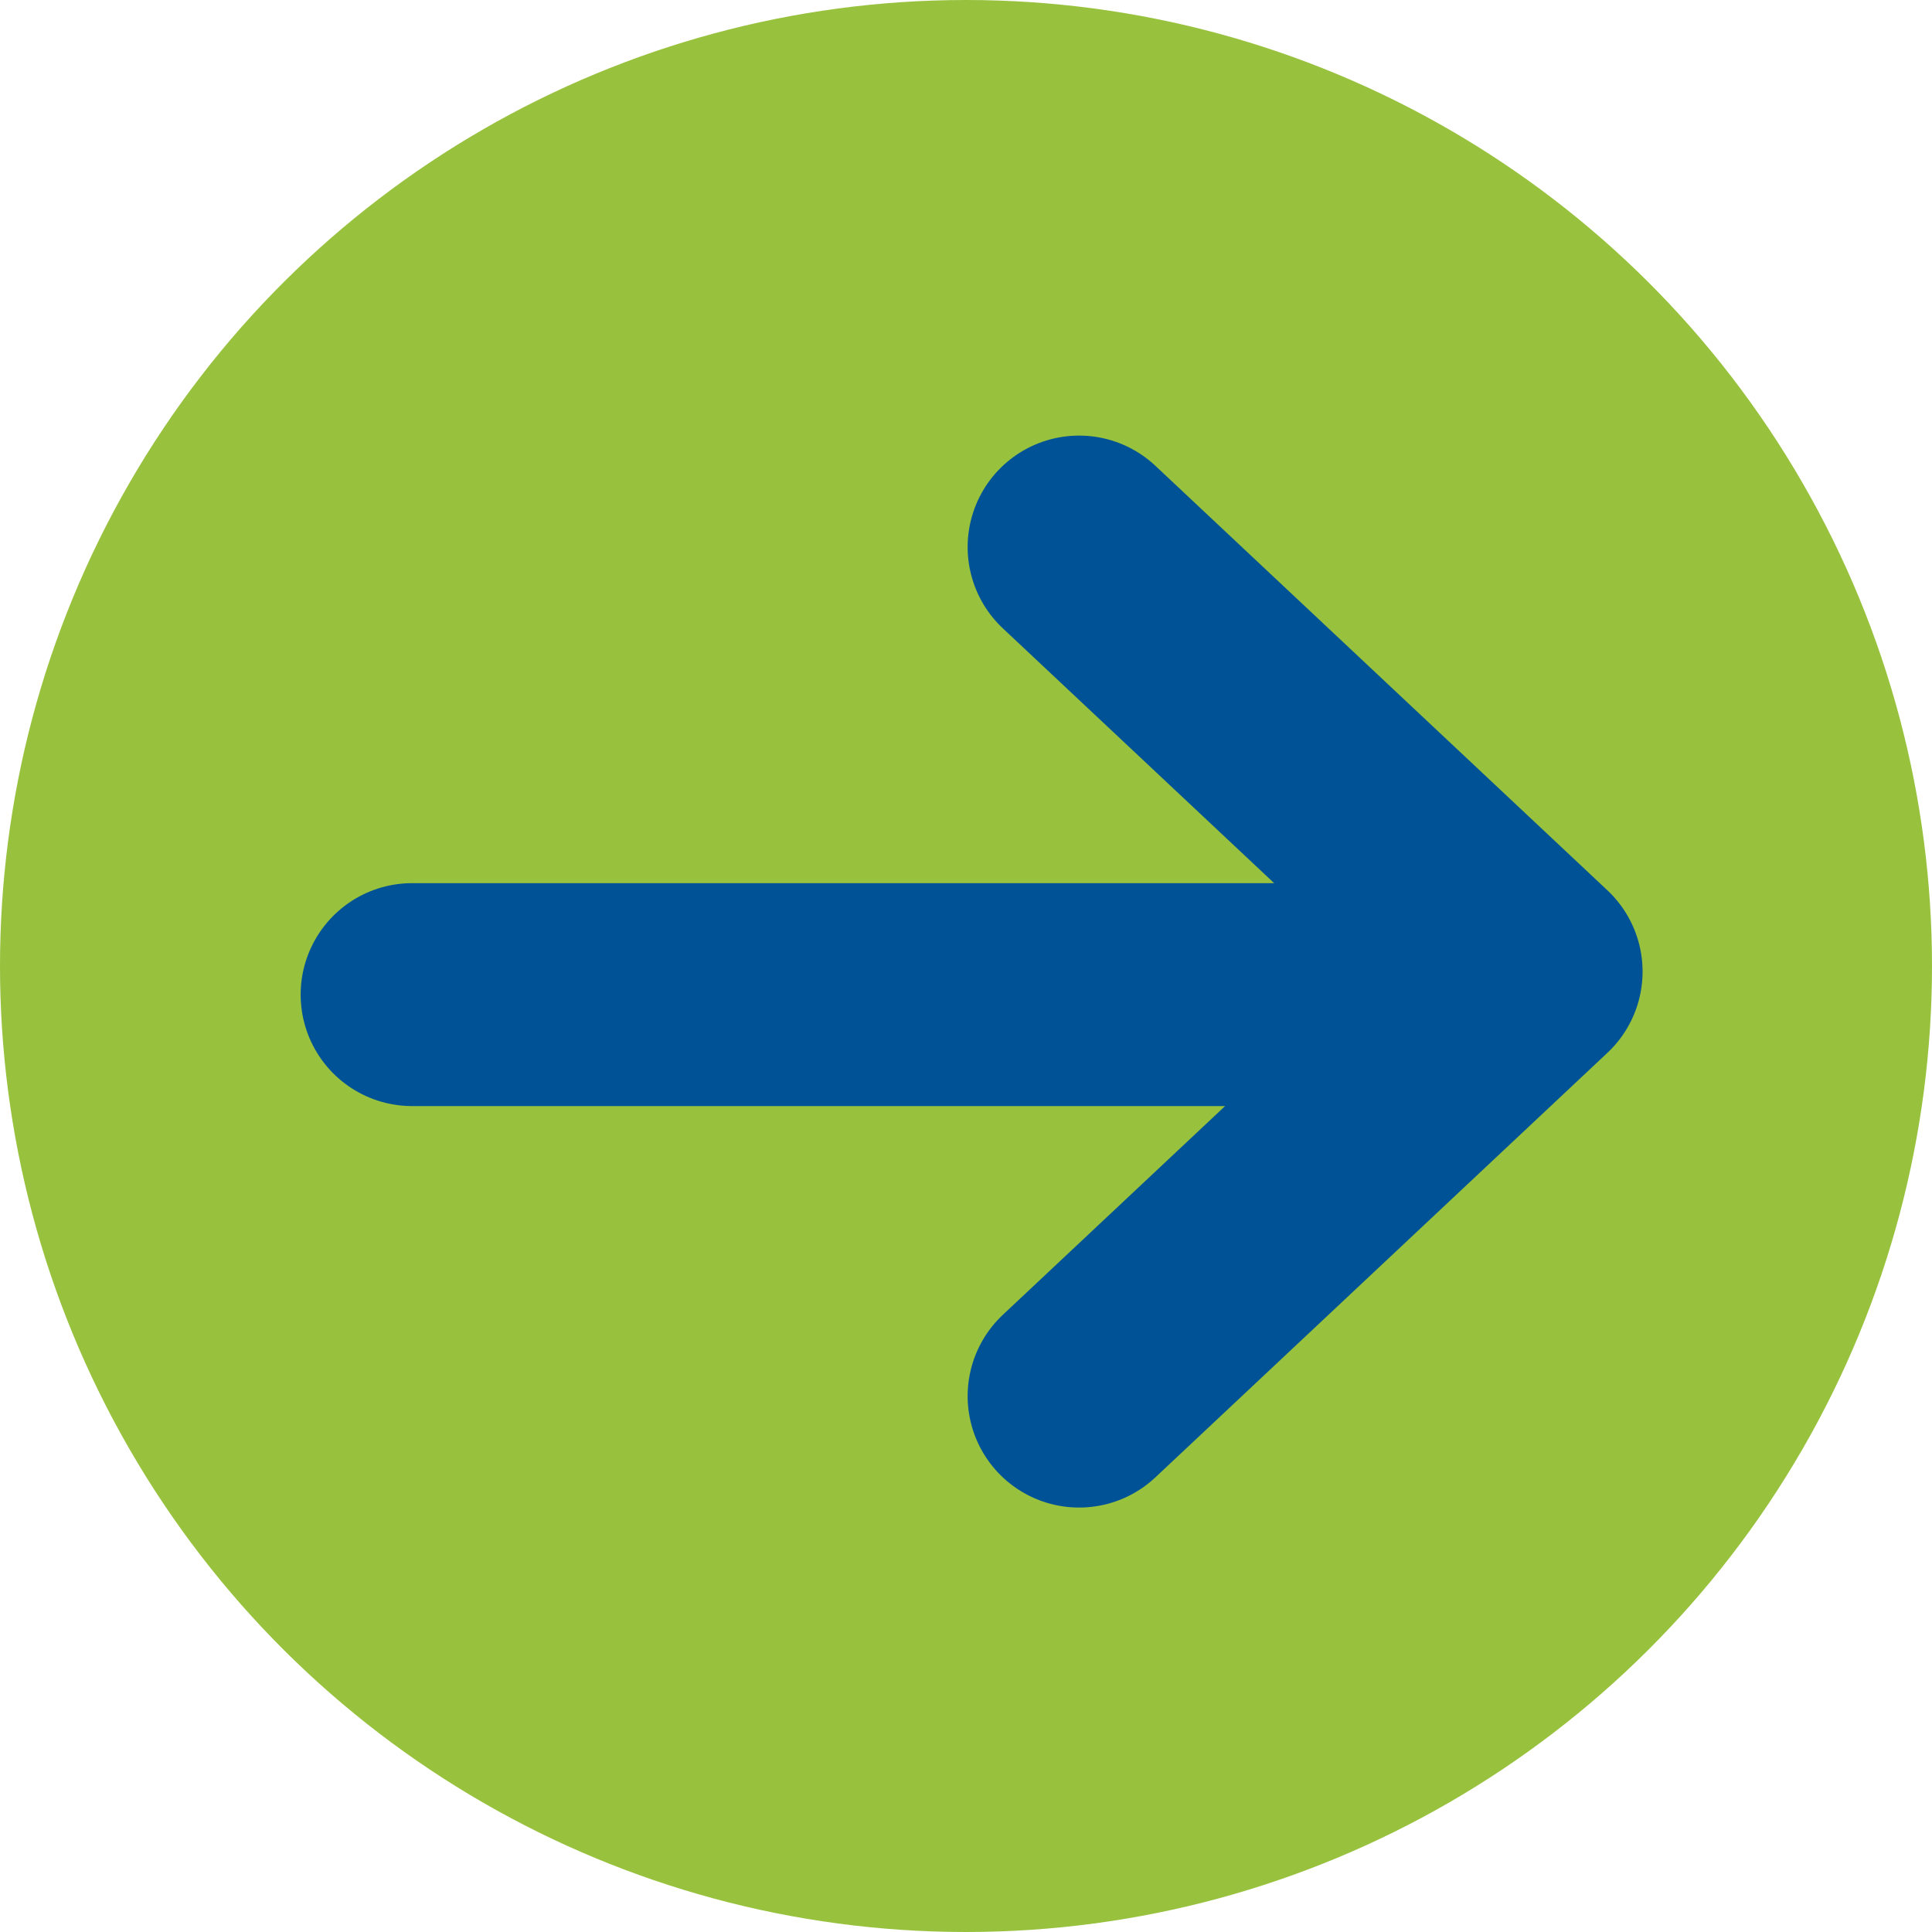
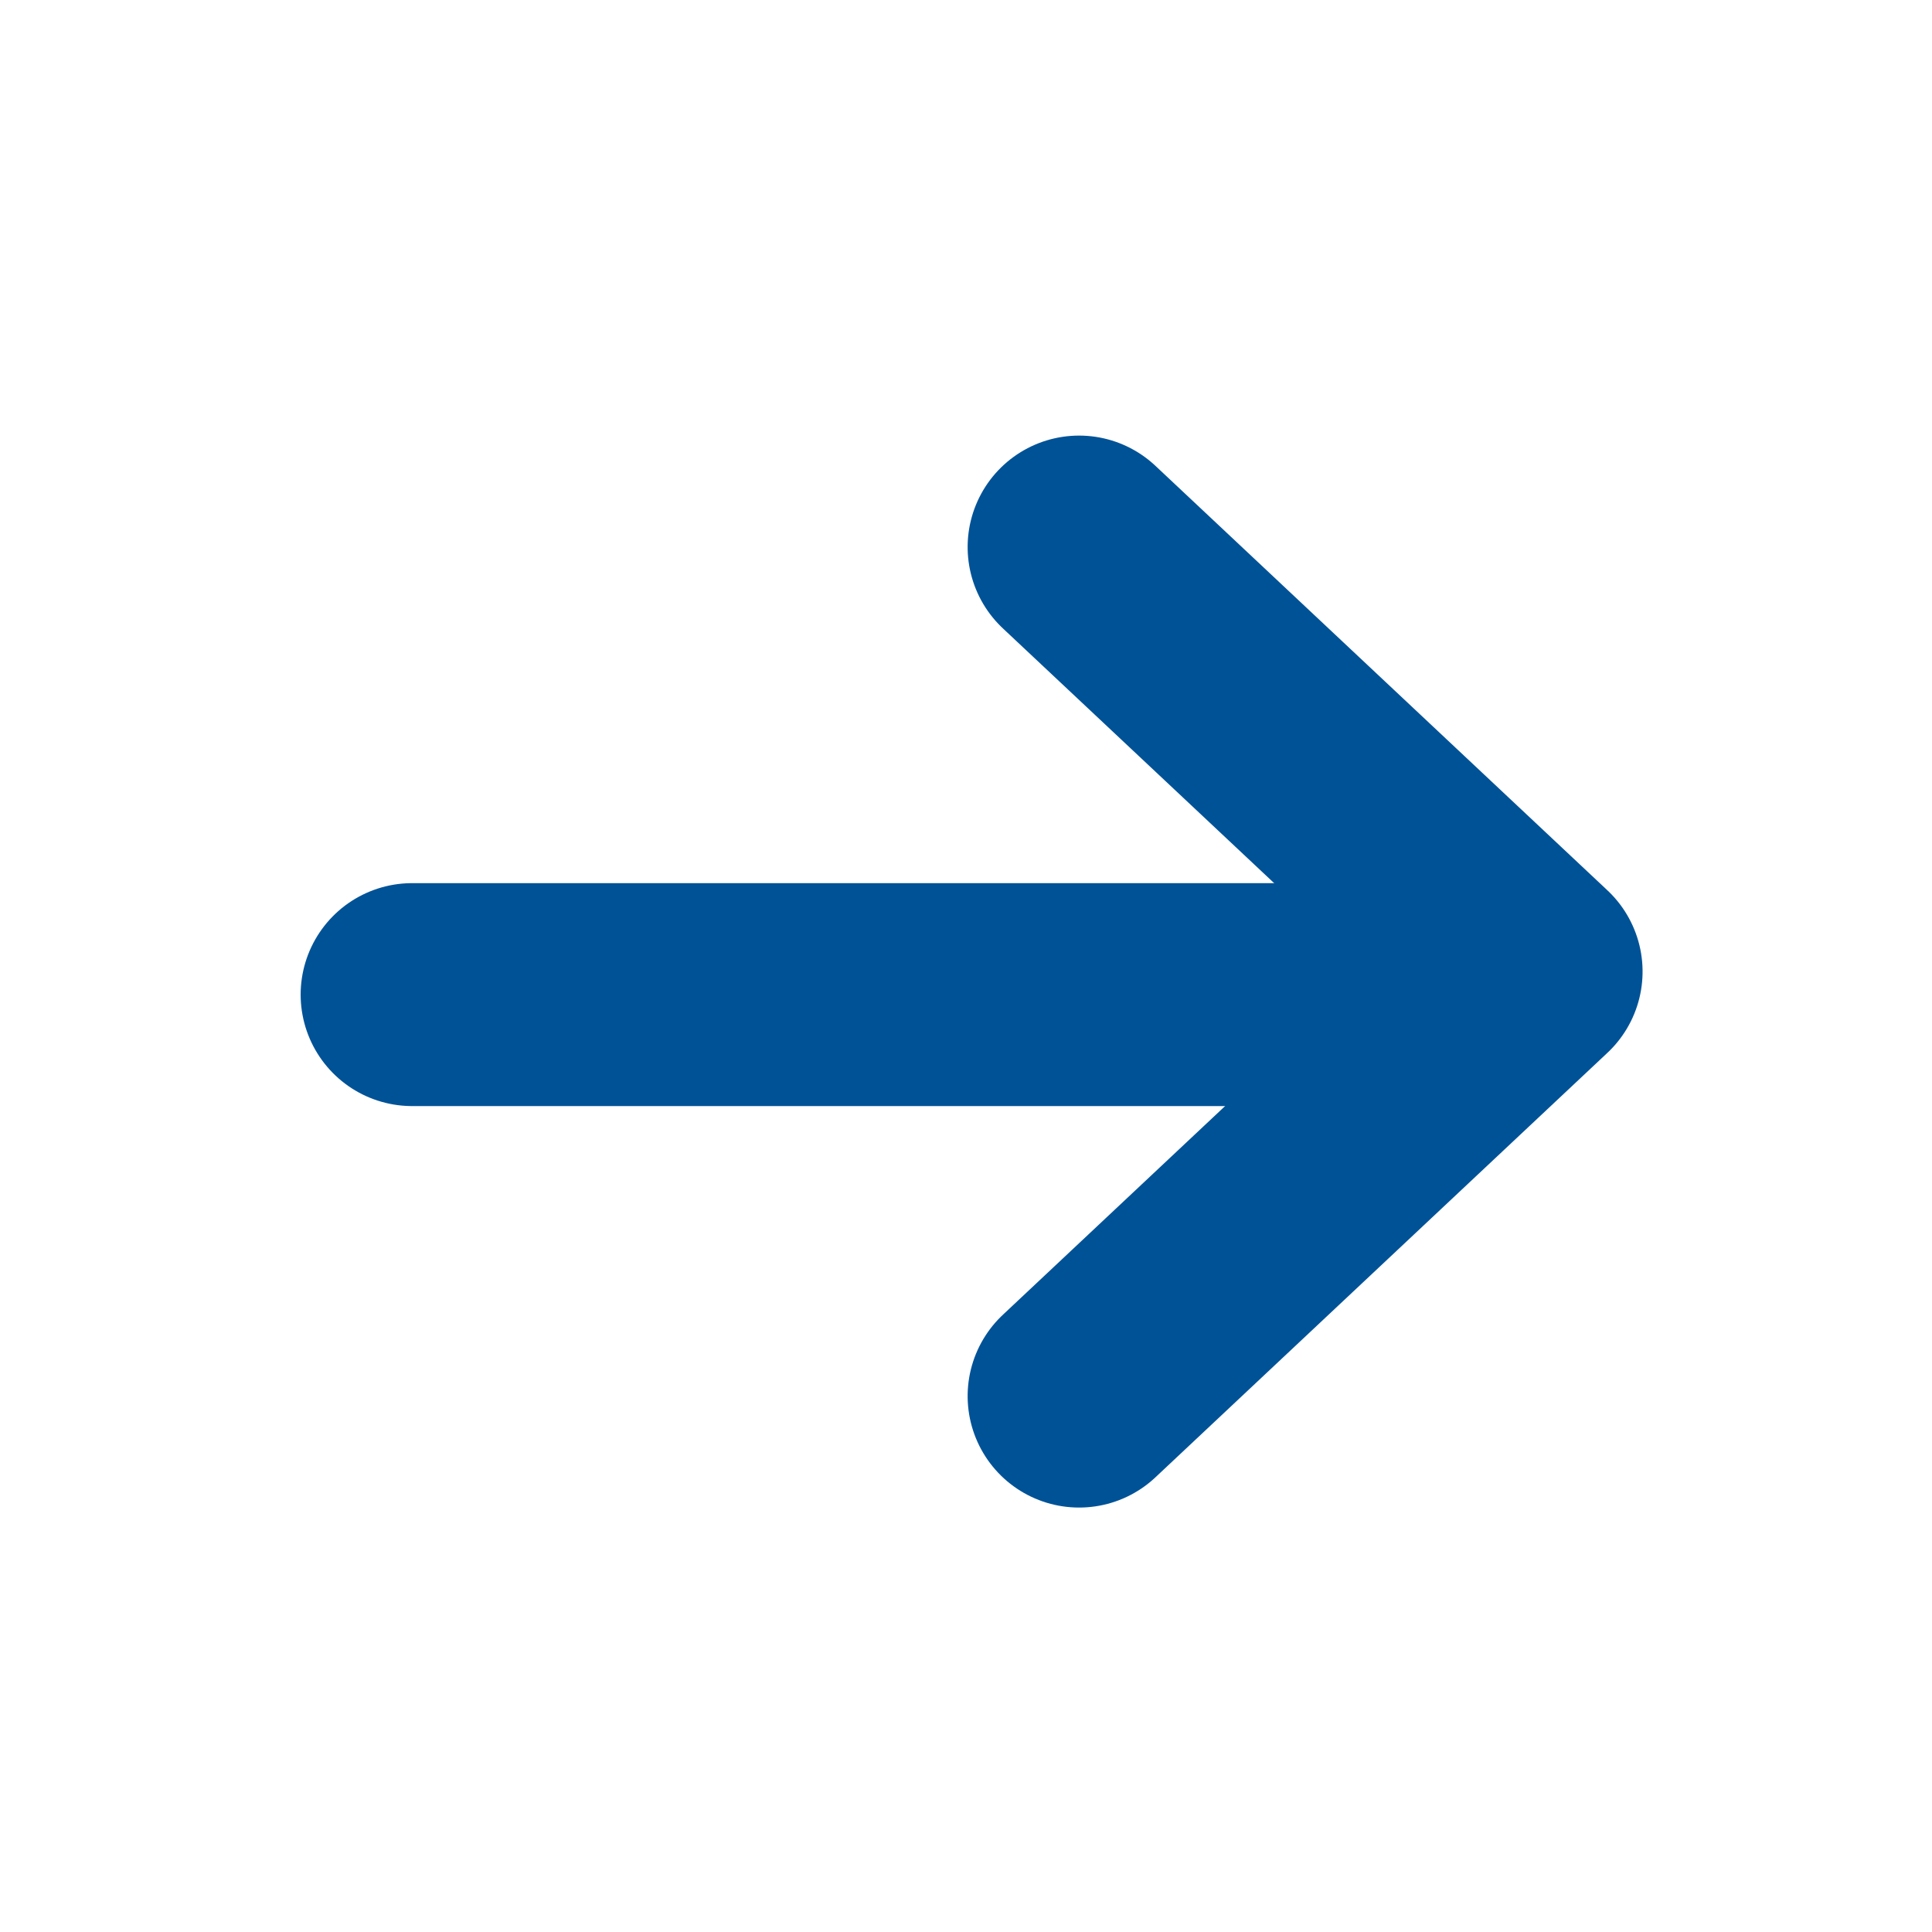
<svg xmlns="http://www.w3.org/2000/svg" width="26" height="26" viewBox="0 0 26 26">
  <g id="Group_14674" data-name="Group 14674" transform="translate(-549 761.155) rotate(-90)">
-     <circle id="Ellipse_7" data-name="Ellipse 7" cx="13" cy="13" r="13" transform="translate(735.155 549)" fill="#98c23d" />
    <g id="Group_14650" data-name="Group 14650" transform="translate(753.793 554.546) rotate(90)">
      <path id="Path_100642" data-name="Path 100642" d="M0,0,5.713,6.083,11.426,0" transform="translate(8.976 11.426) rotate(-90)" fill="none" stroke="#005297" stroke-linecap="round" stroke-linejoin="round" stroke-width="3" />
      <line id="Line_598" data-name="Line 598" x1="13.952" transform="translate(0 6.023)" fill="none" stroke="#005297" stroke-linecap="round" stroke-width="3" />
    </g>
  </g>
</svg>